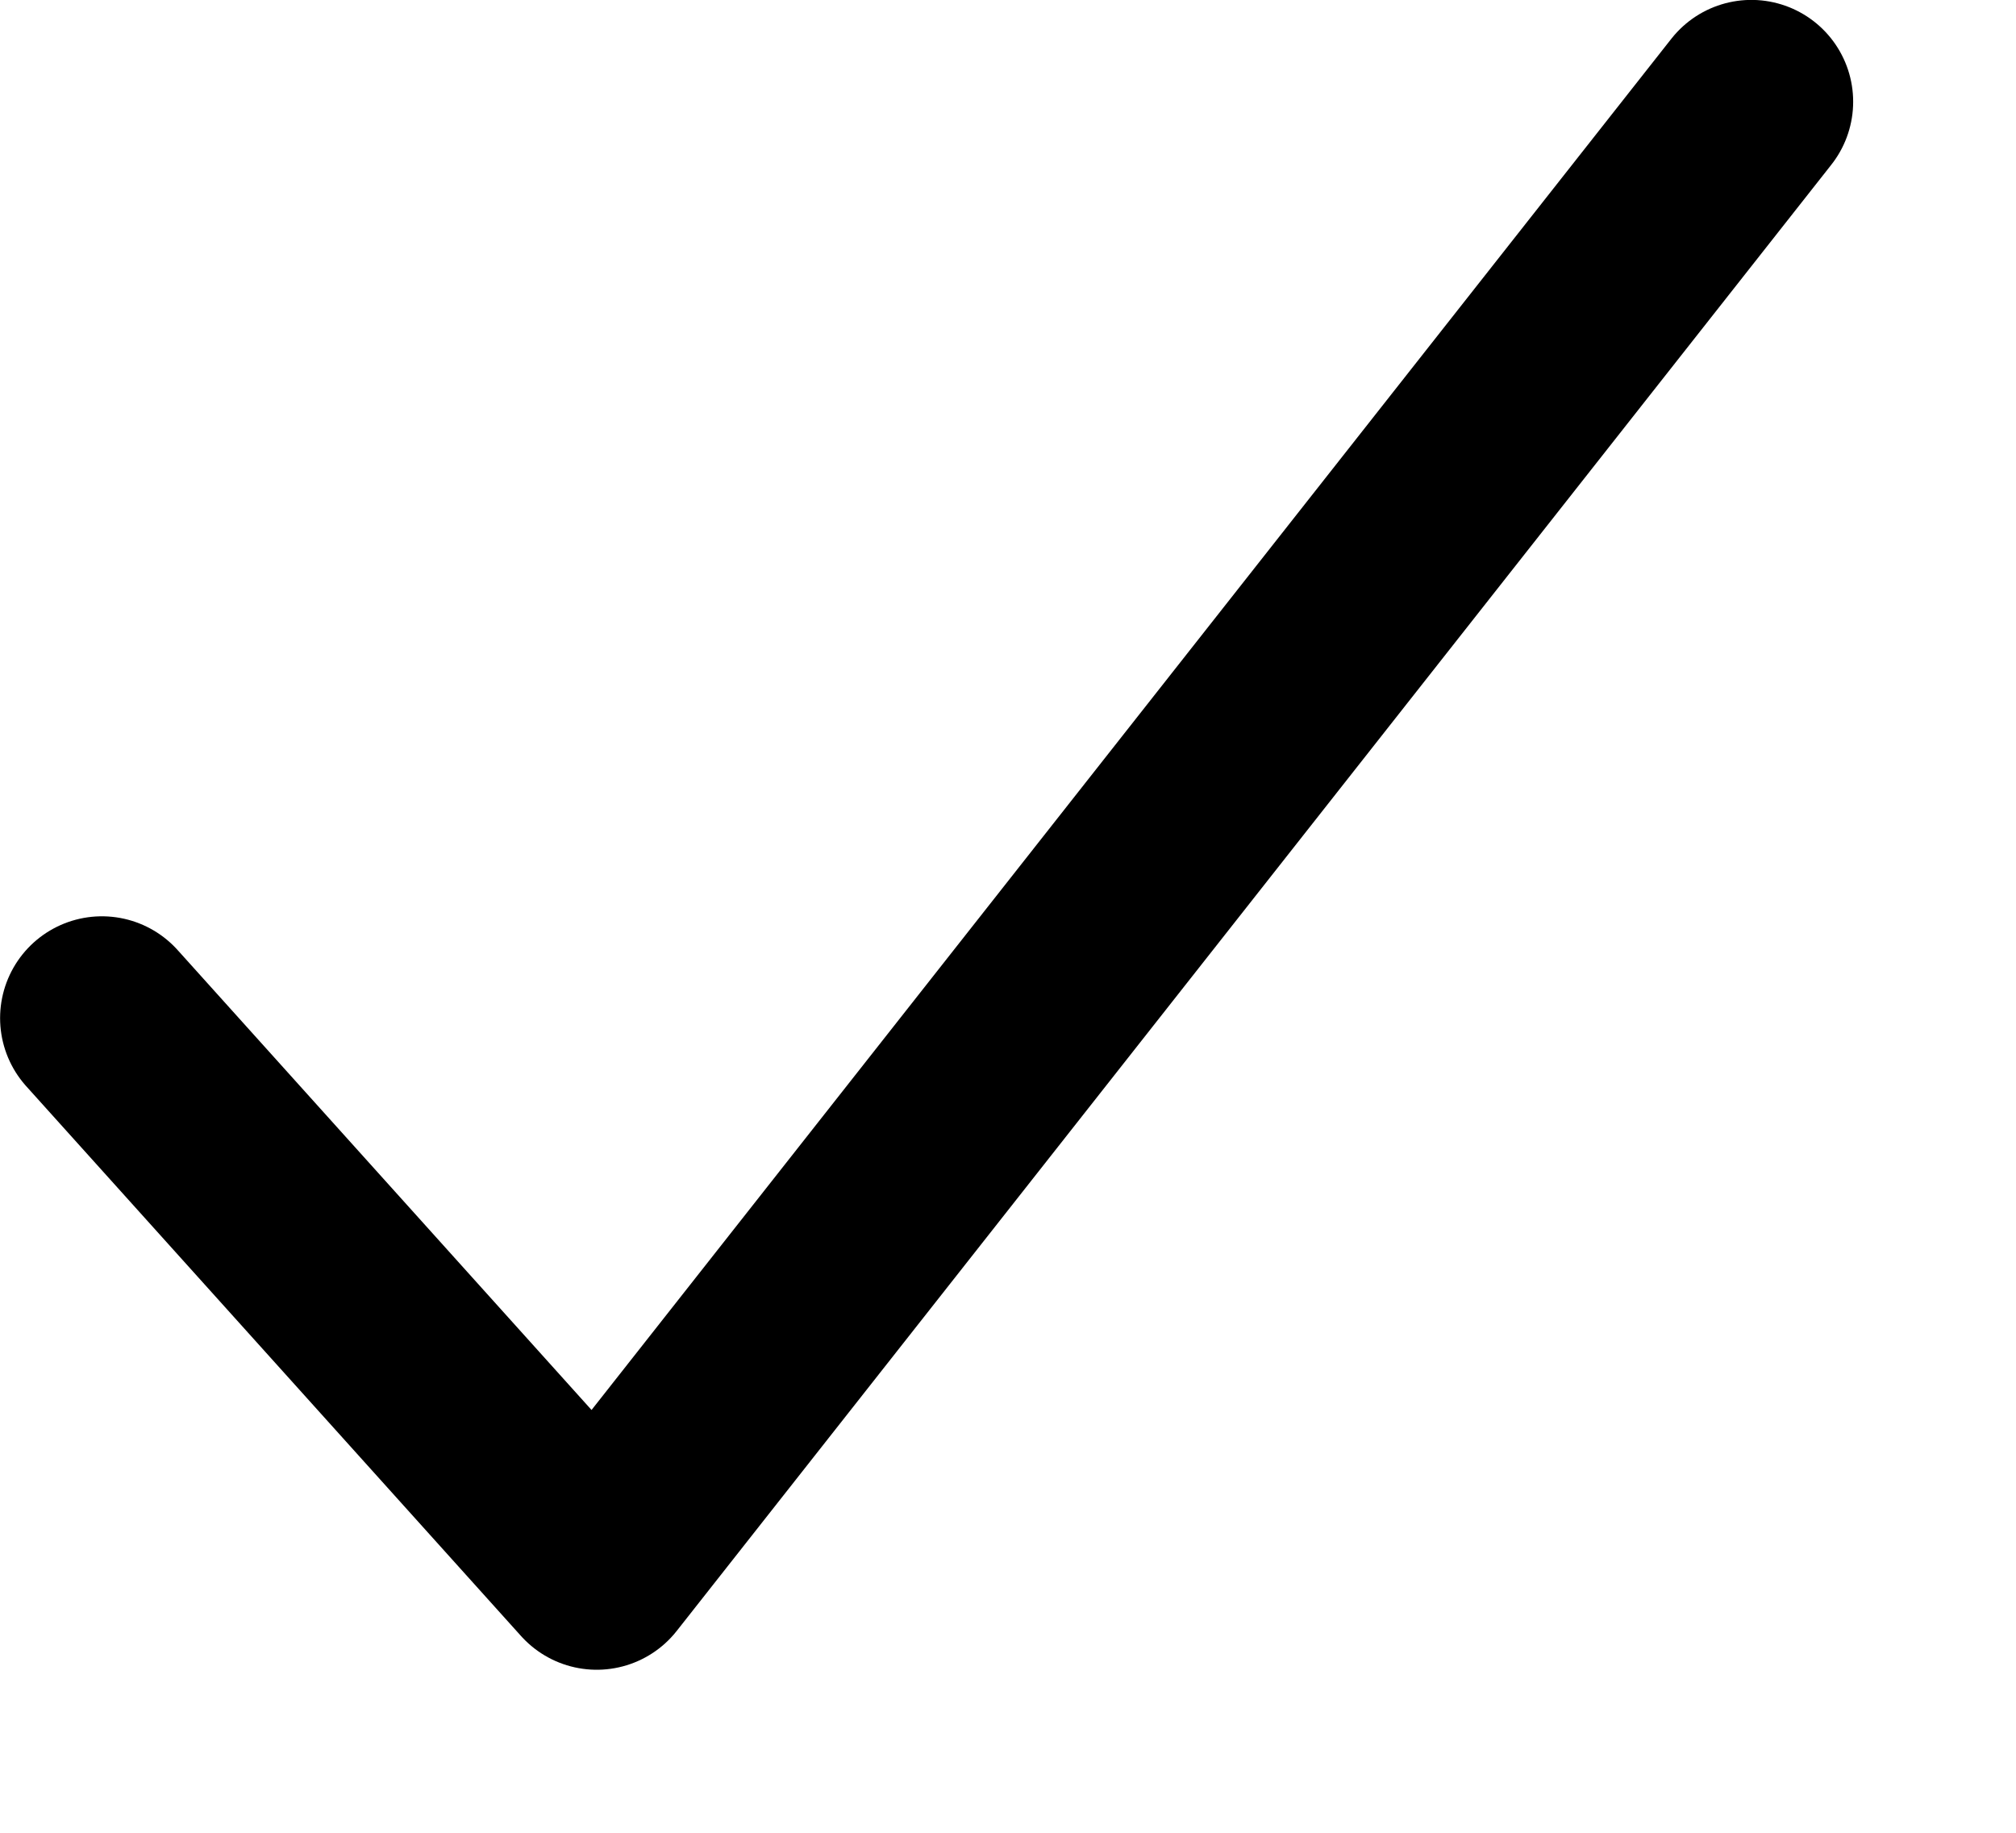
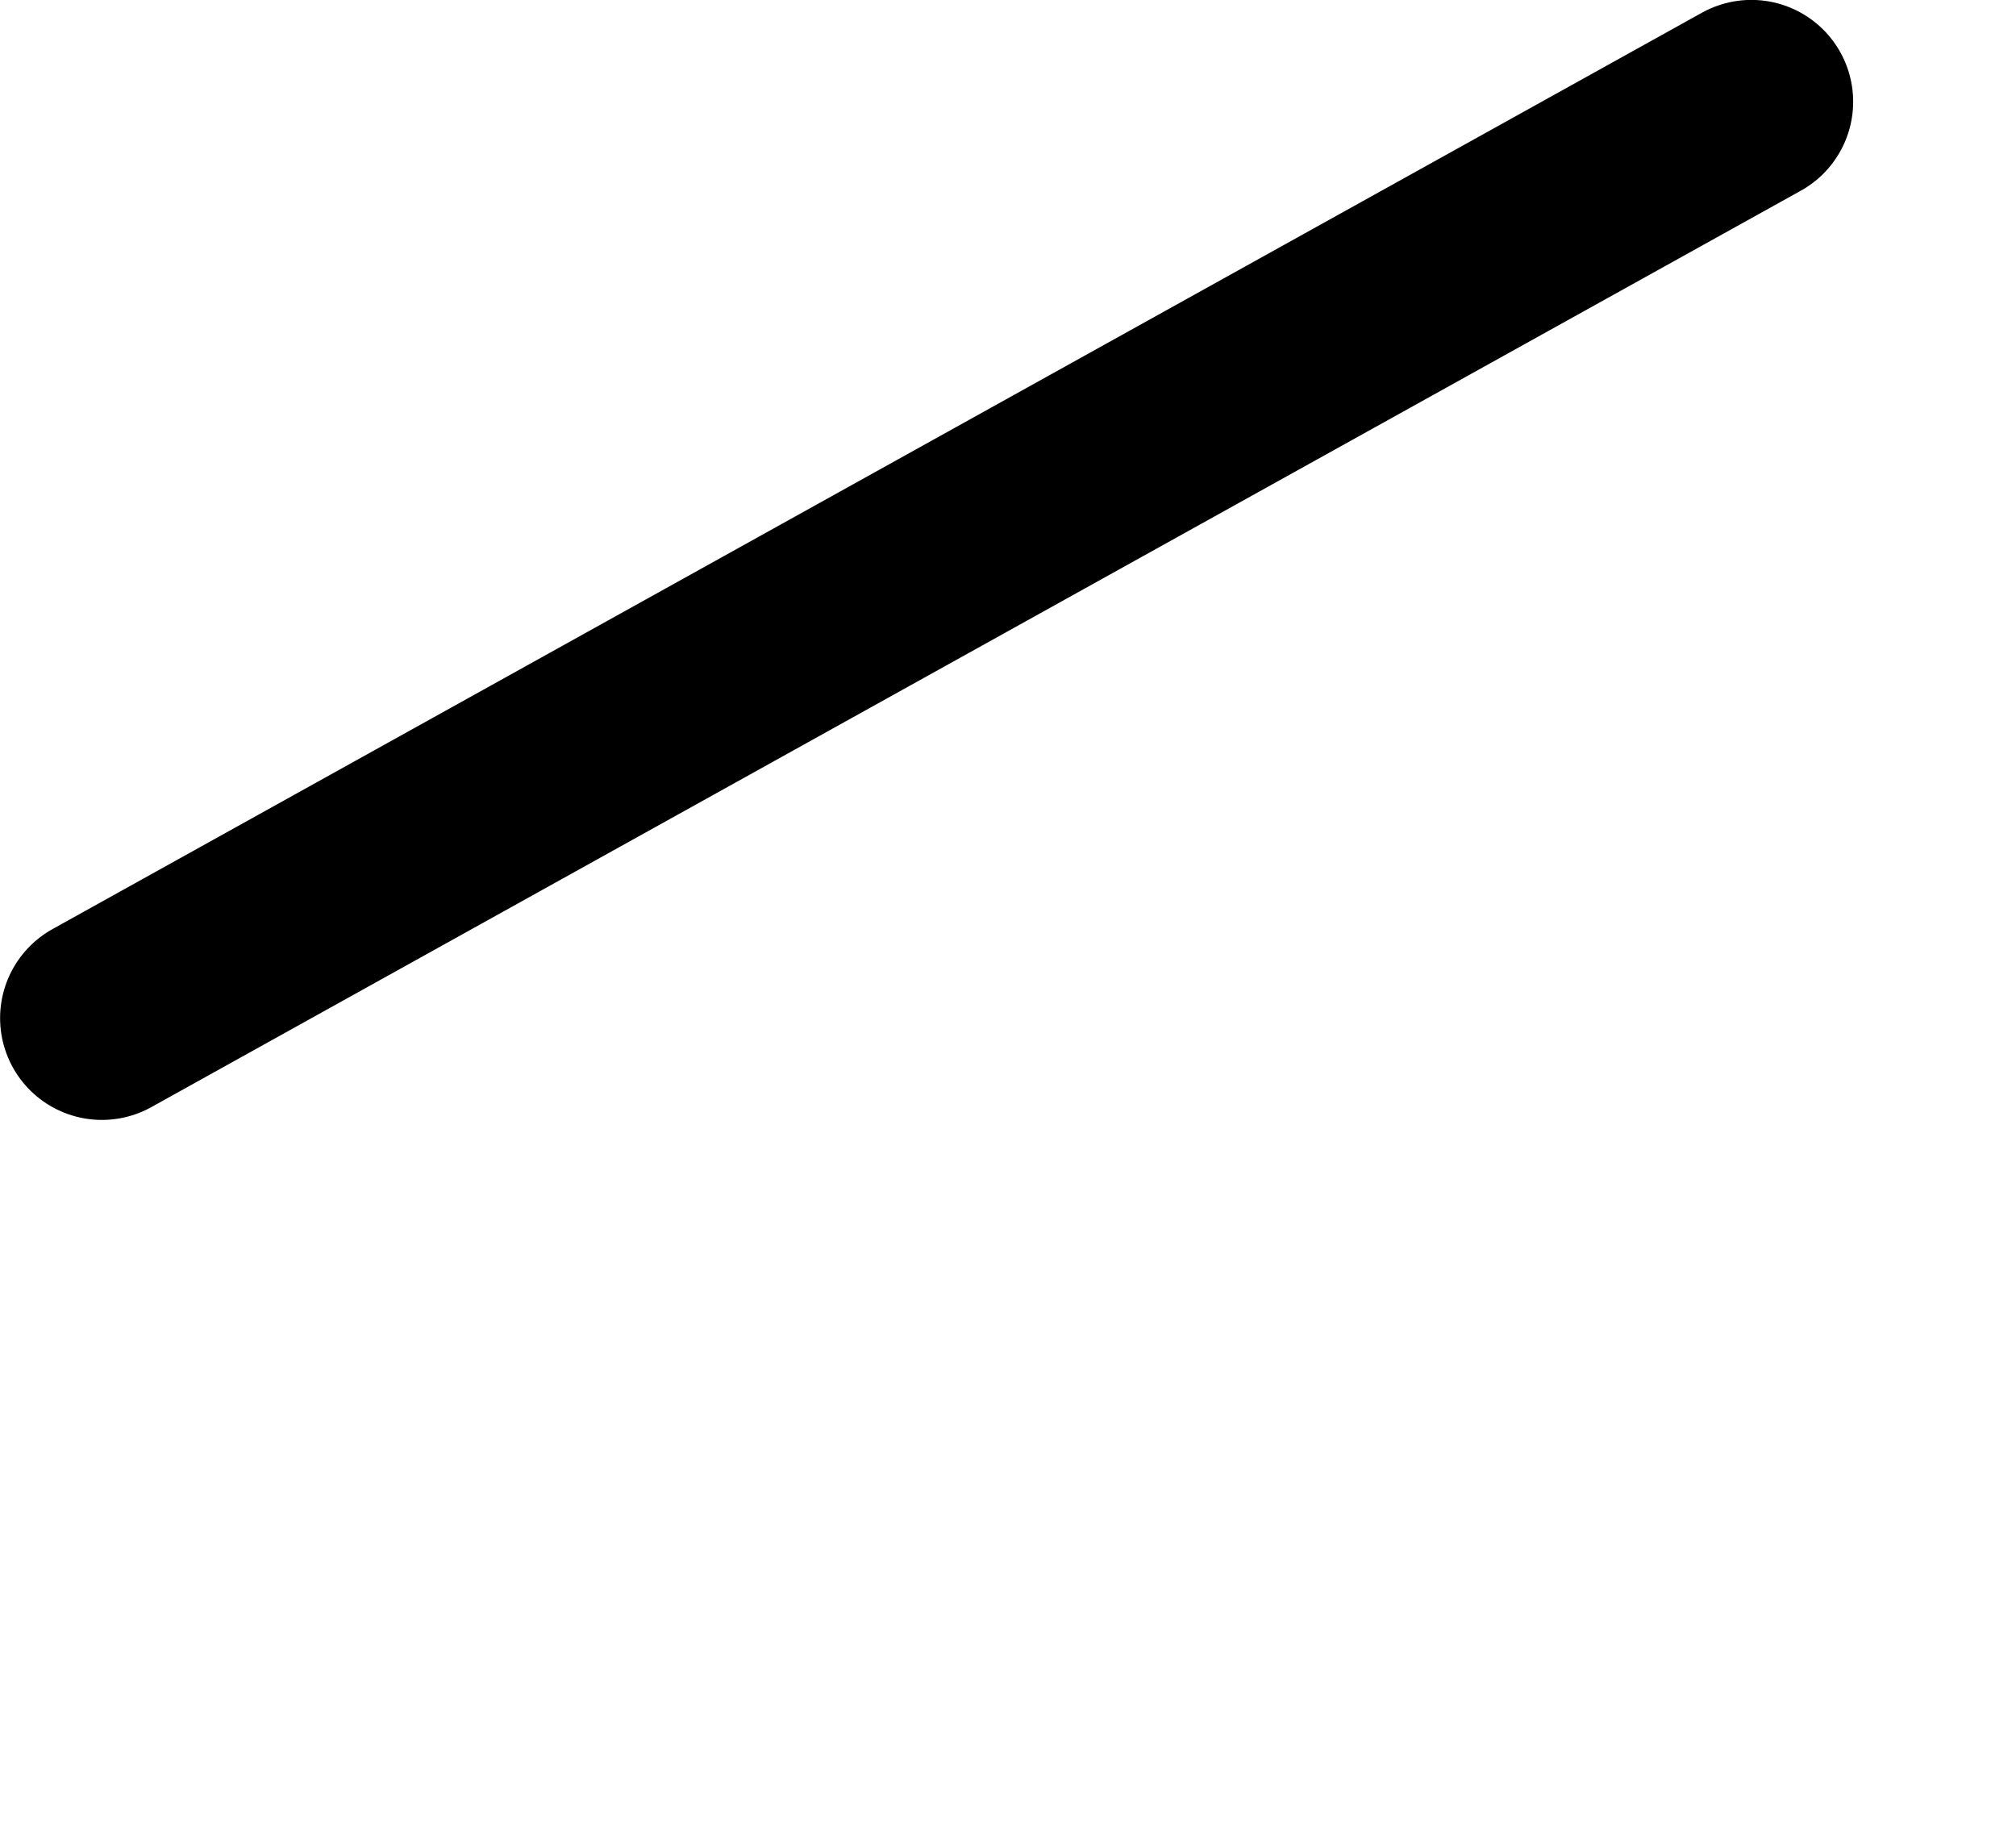
<svg xmlns="http://www.w3.org/2000/svg" width="11" height="10" viewBox="0 0 11 10" fill="none">
-   <path d="M9.556 0.555L3.256 8.555L0.556 5.555" stroke="black" stroke-width="1.111" stroke-linecap="round" stroke-linejoin="round" />
+   <path d="M9.556 0.555L0.556 5.555" stroke="black" stroke-width="1.111" stroke-linecap="round" stroke-linejoin="round" />
</svg>